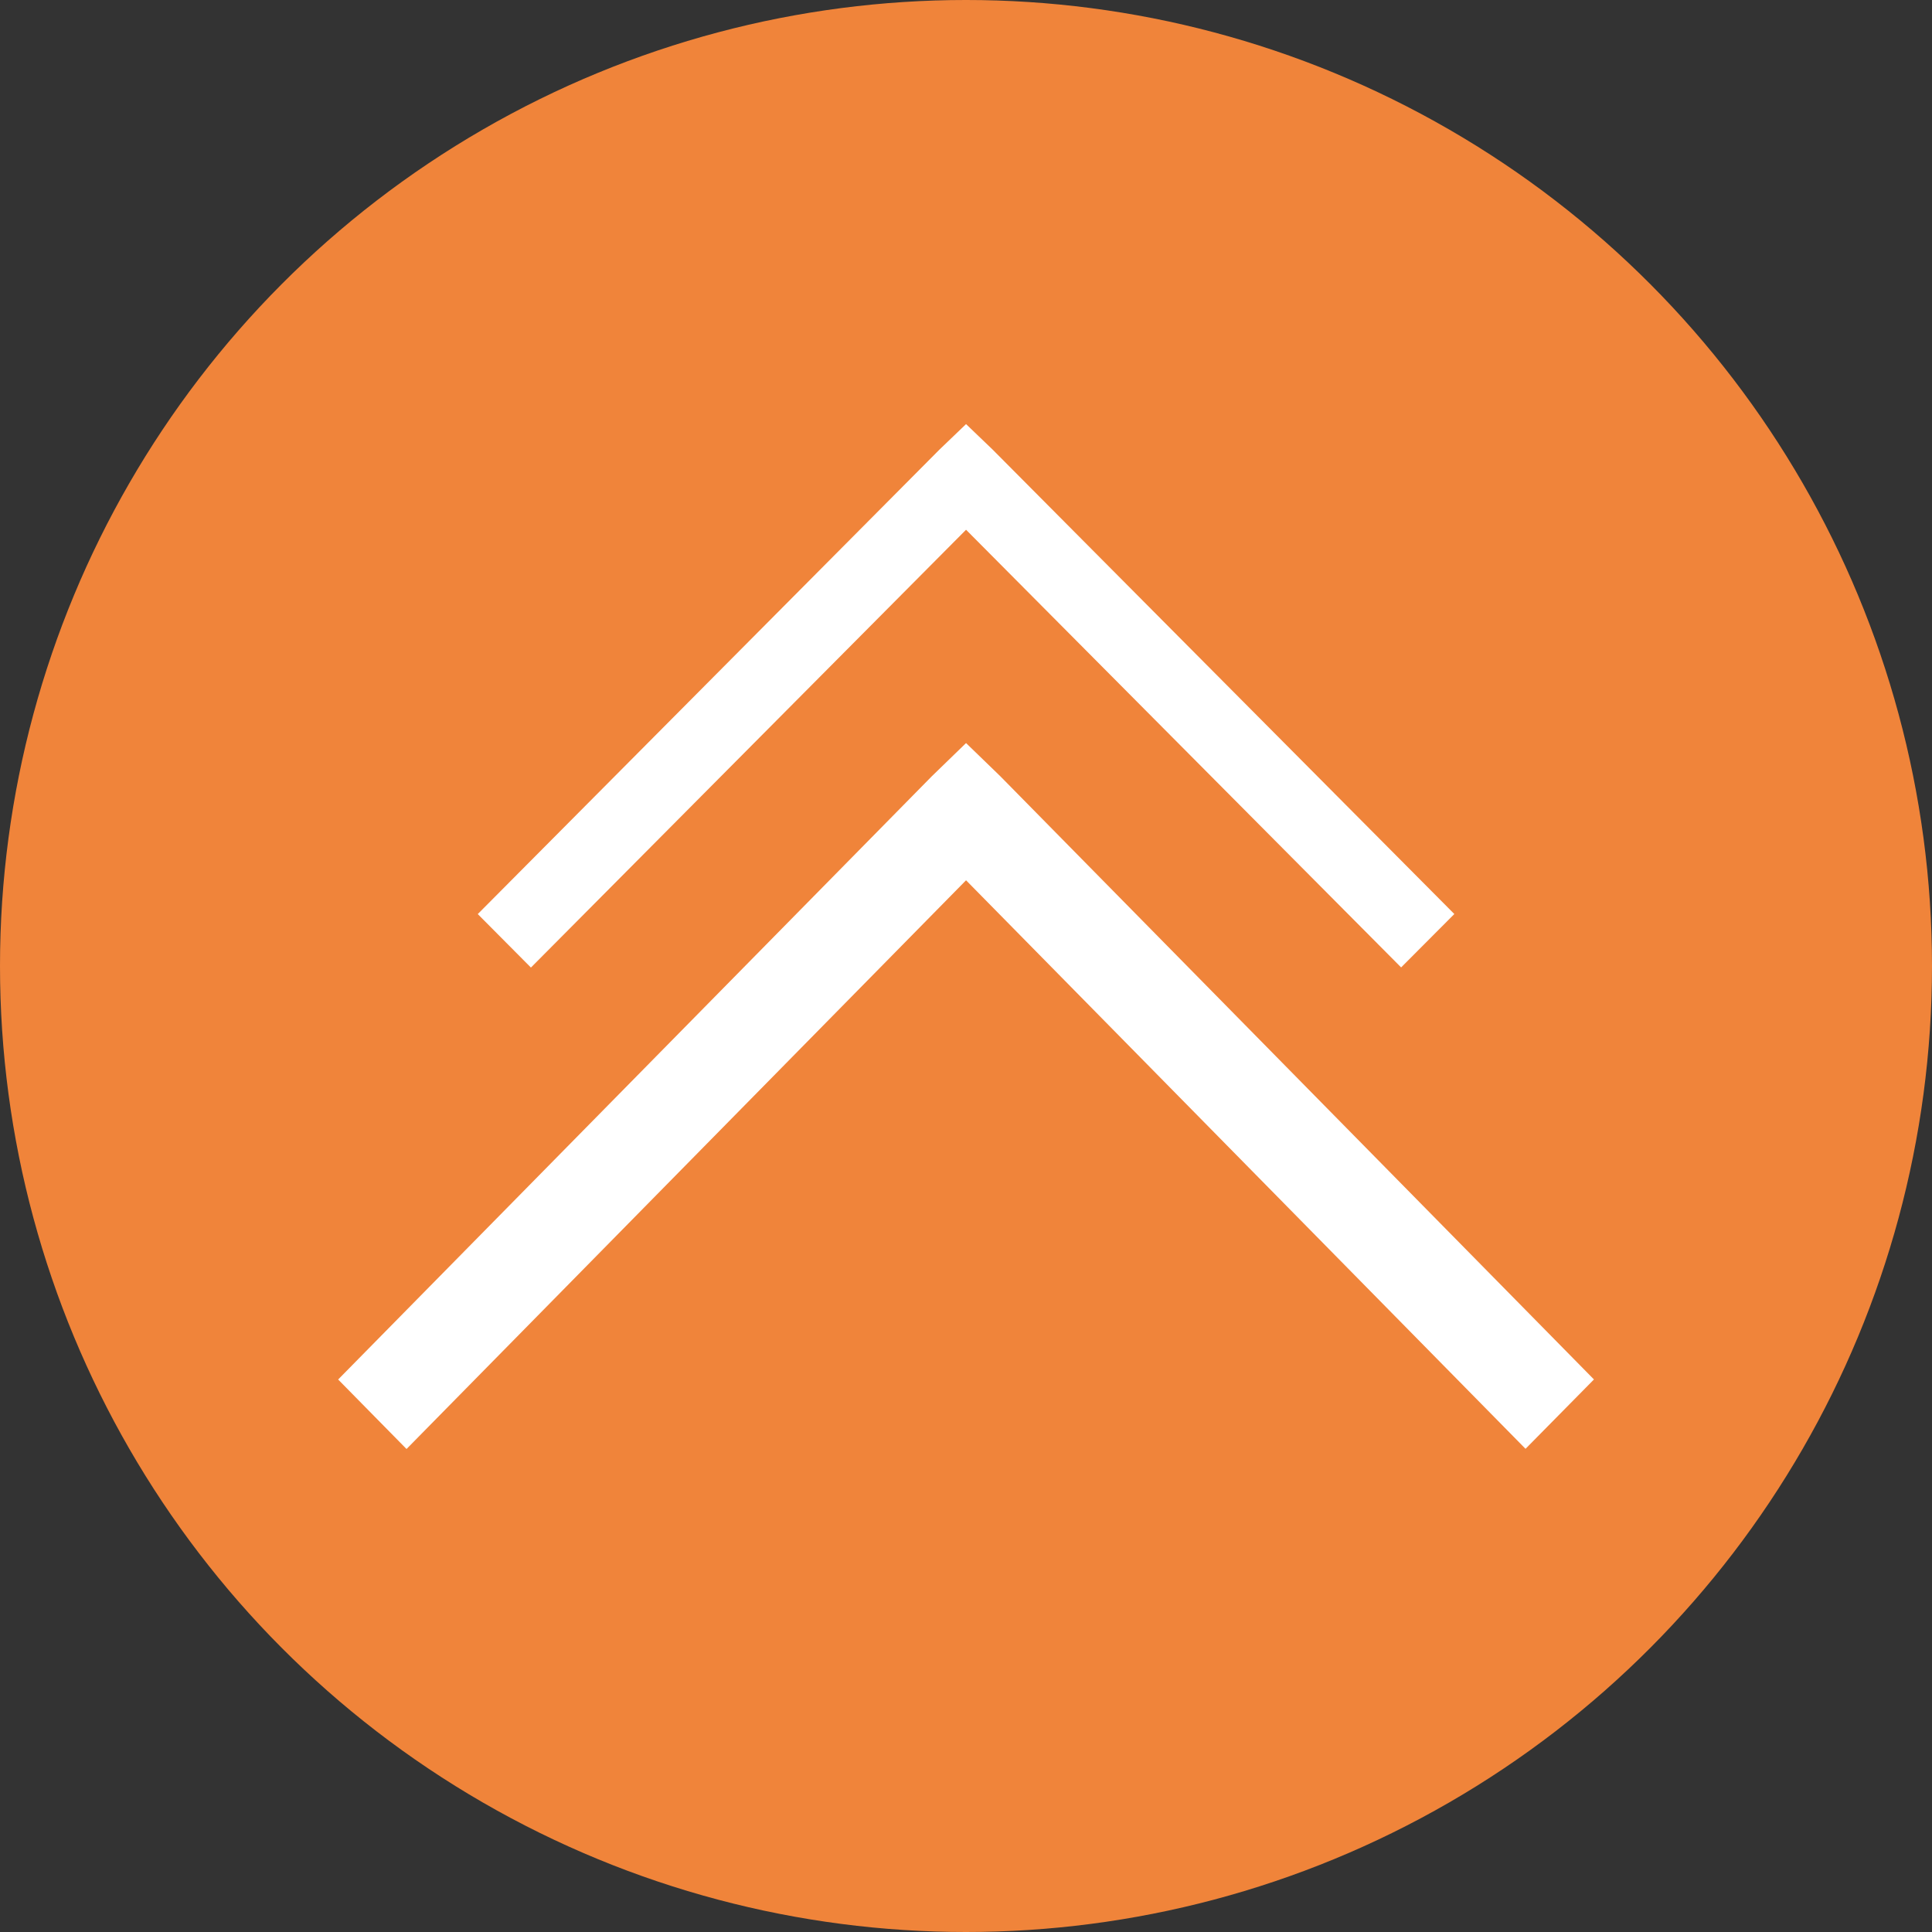
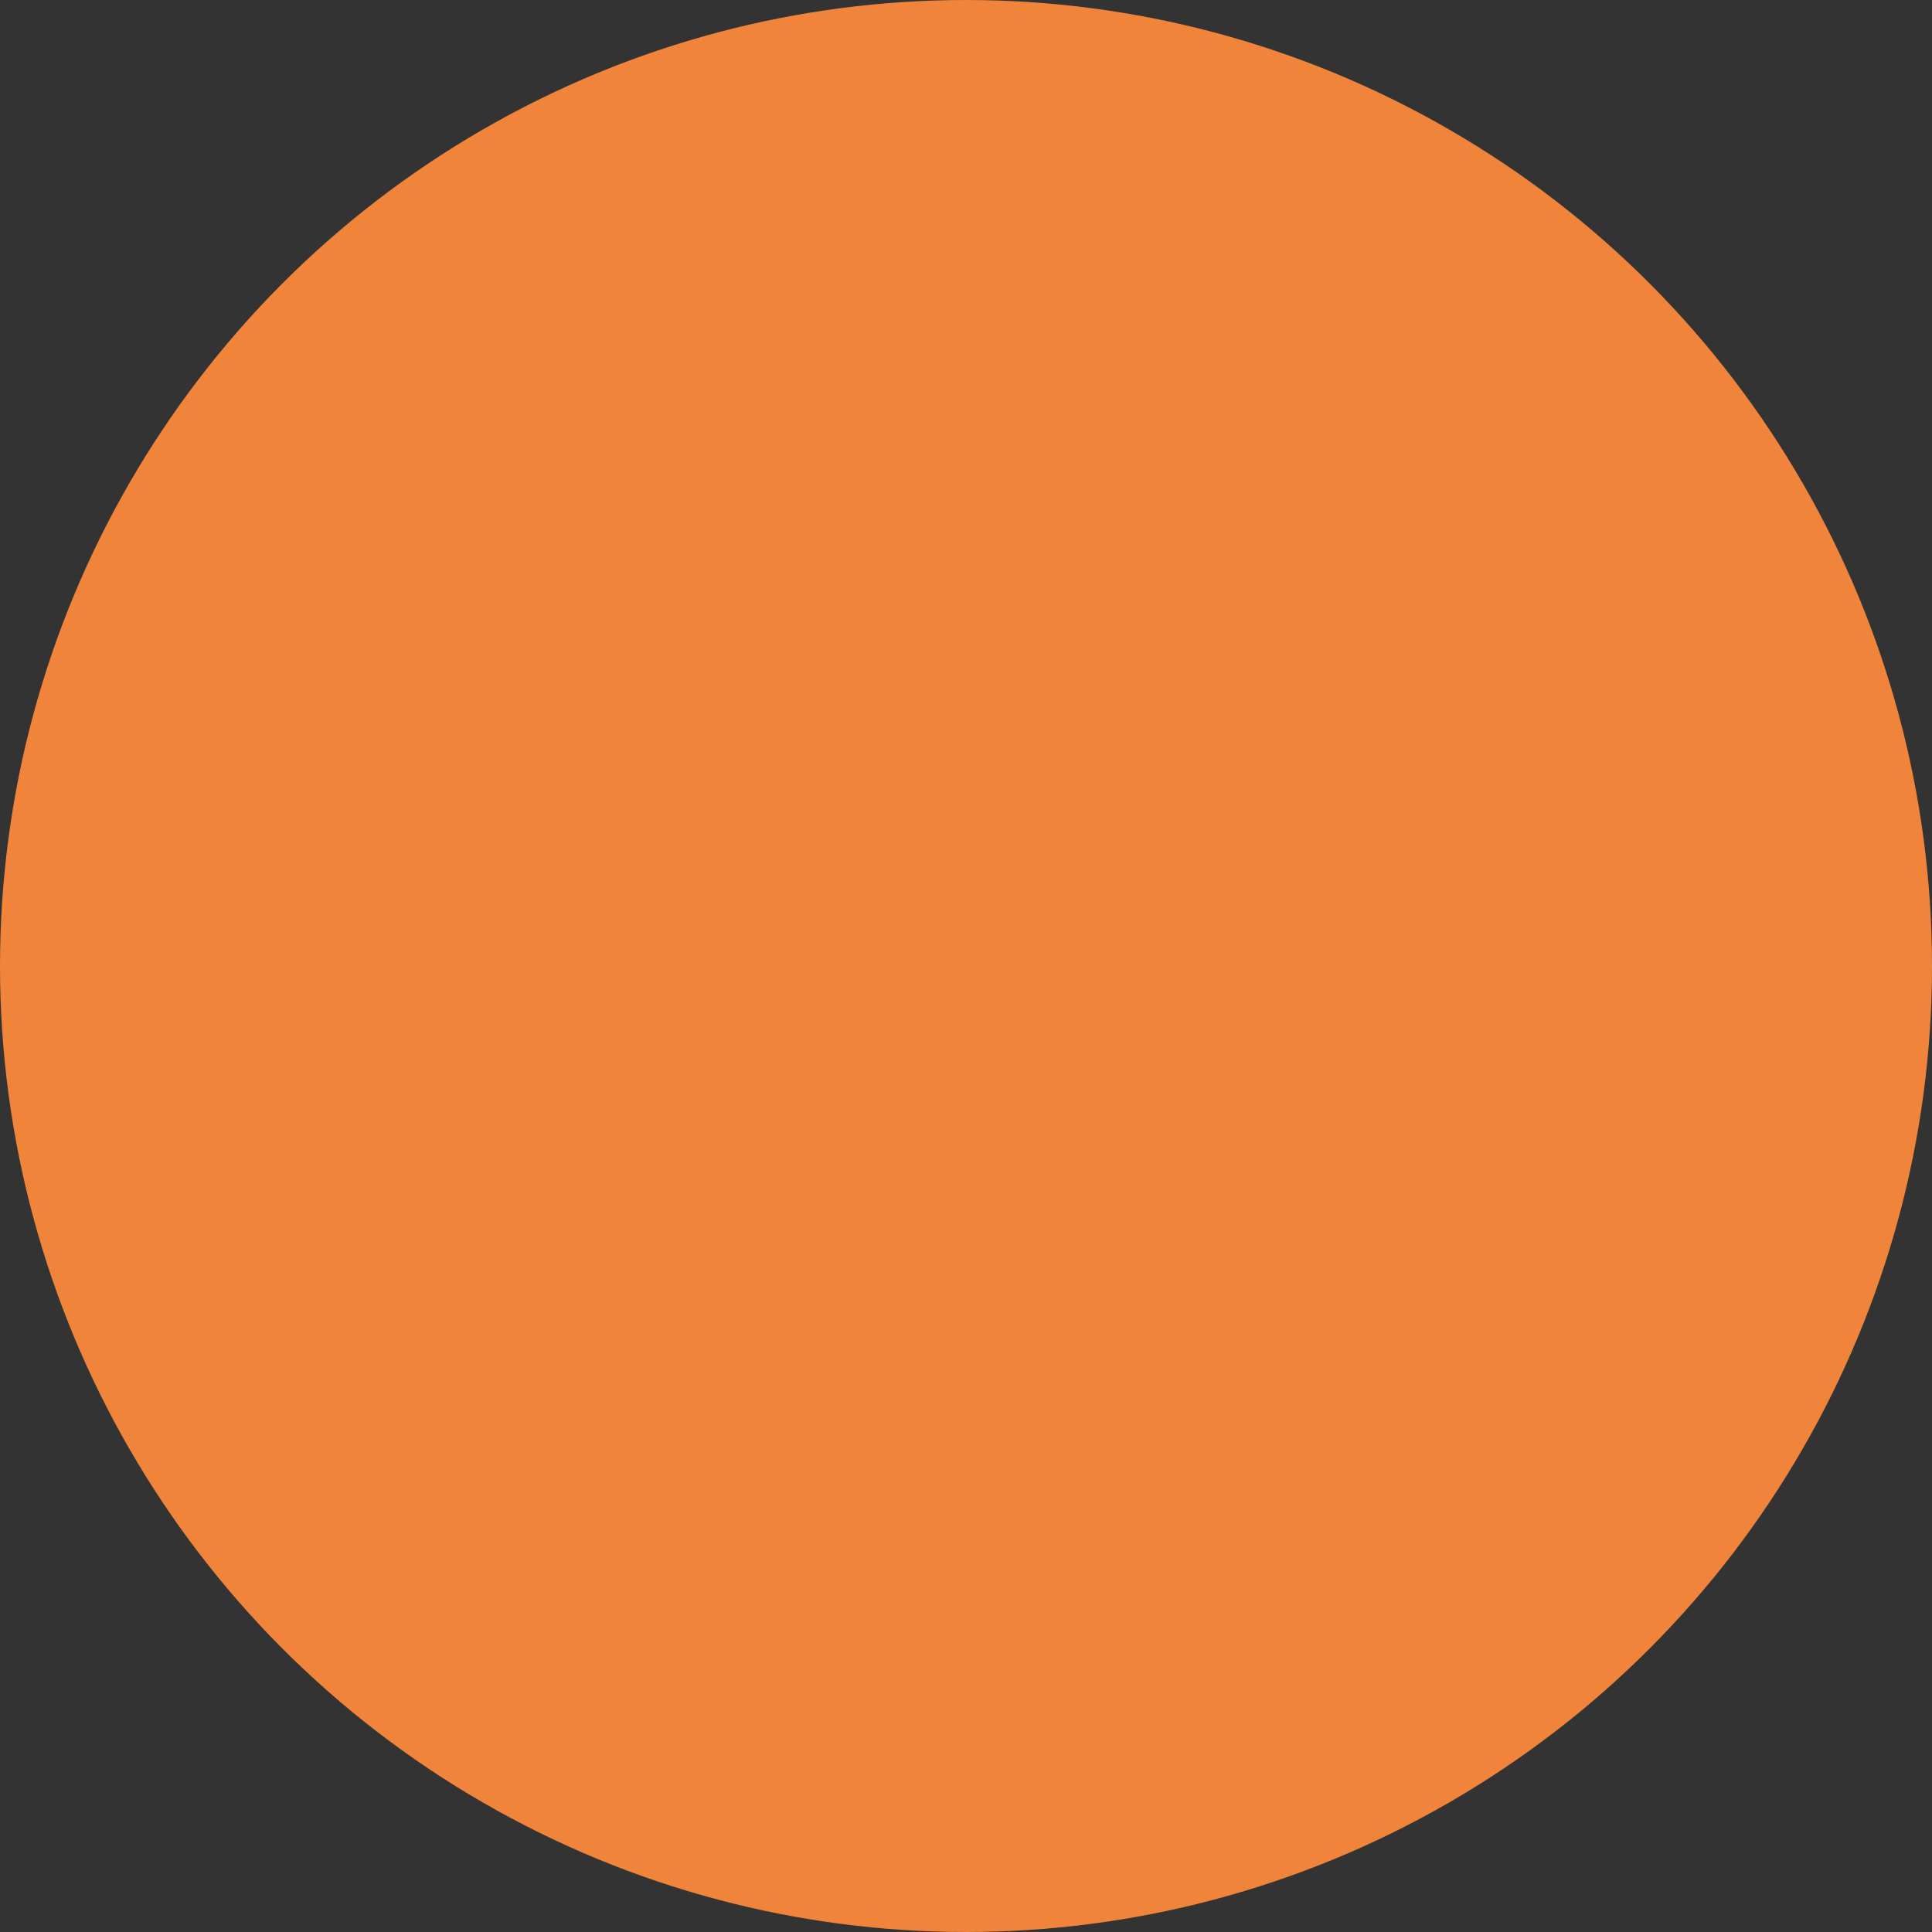
<svg xmlns="http://www.w3.org/2000/svg" width="41" height="41" viewBox="0 0 41 41" fill="none">
  <rect x="0" y="0" width="41" height="41" fill="#333333" stroke="none" />
  <circle cx="20.5" cy="20.5" r="20.5" fill="#F0843A" />
-   <path fill-rule="evenodd" clip-rule="evenodd" d="M19.936 9.542L20.501 9L21.065 9.541L30.863 19.397L29.734 20.53L20.501 11.242L11.267 20.533L10.139 19.398L19.936 9.542ZM19.775 16.473L20.501 15.769L21.227 16.472L33.826 29.274L32.374 30.746L20.501 18.681L8.627 30.75L7.176 29.275L19.775 16.473Z" fill="white" />
</svg>